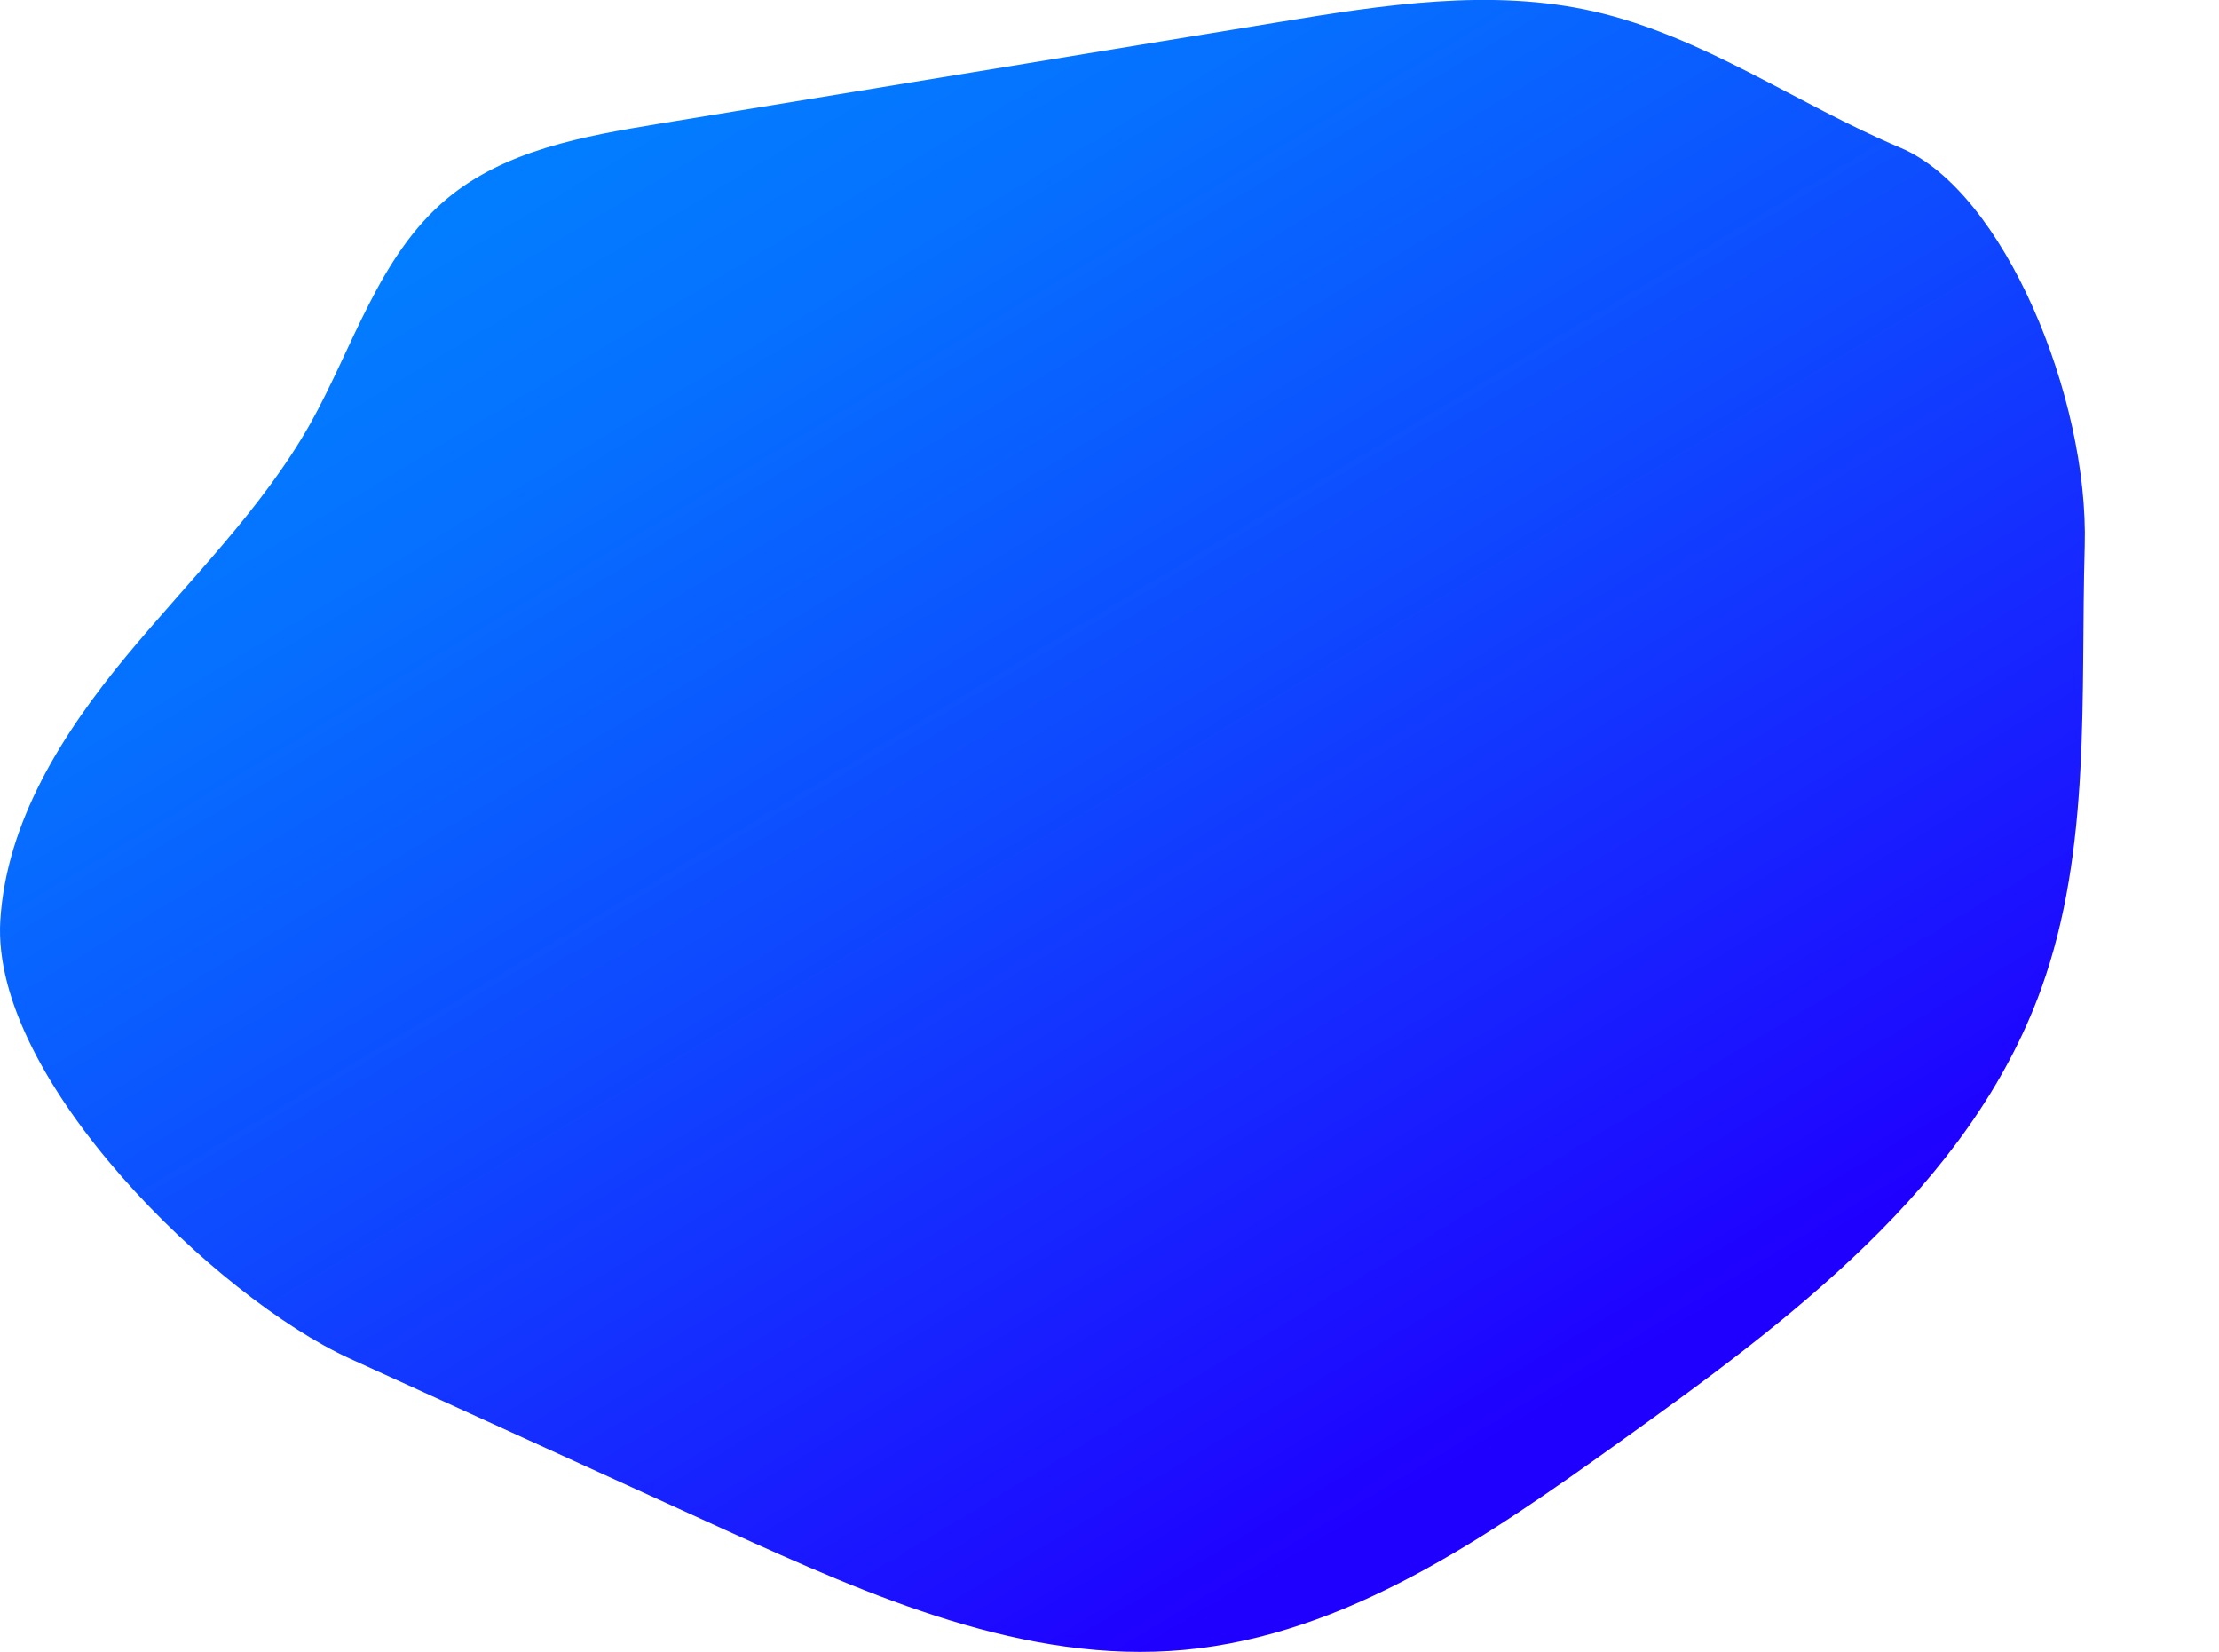
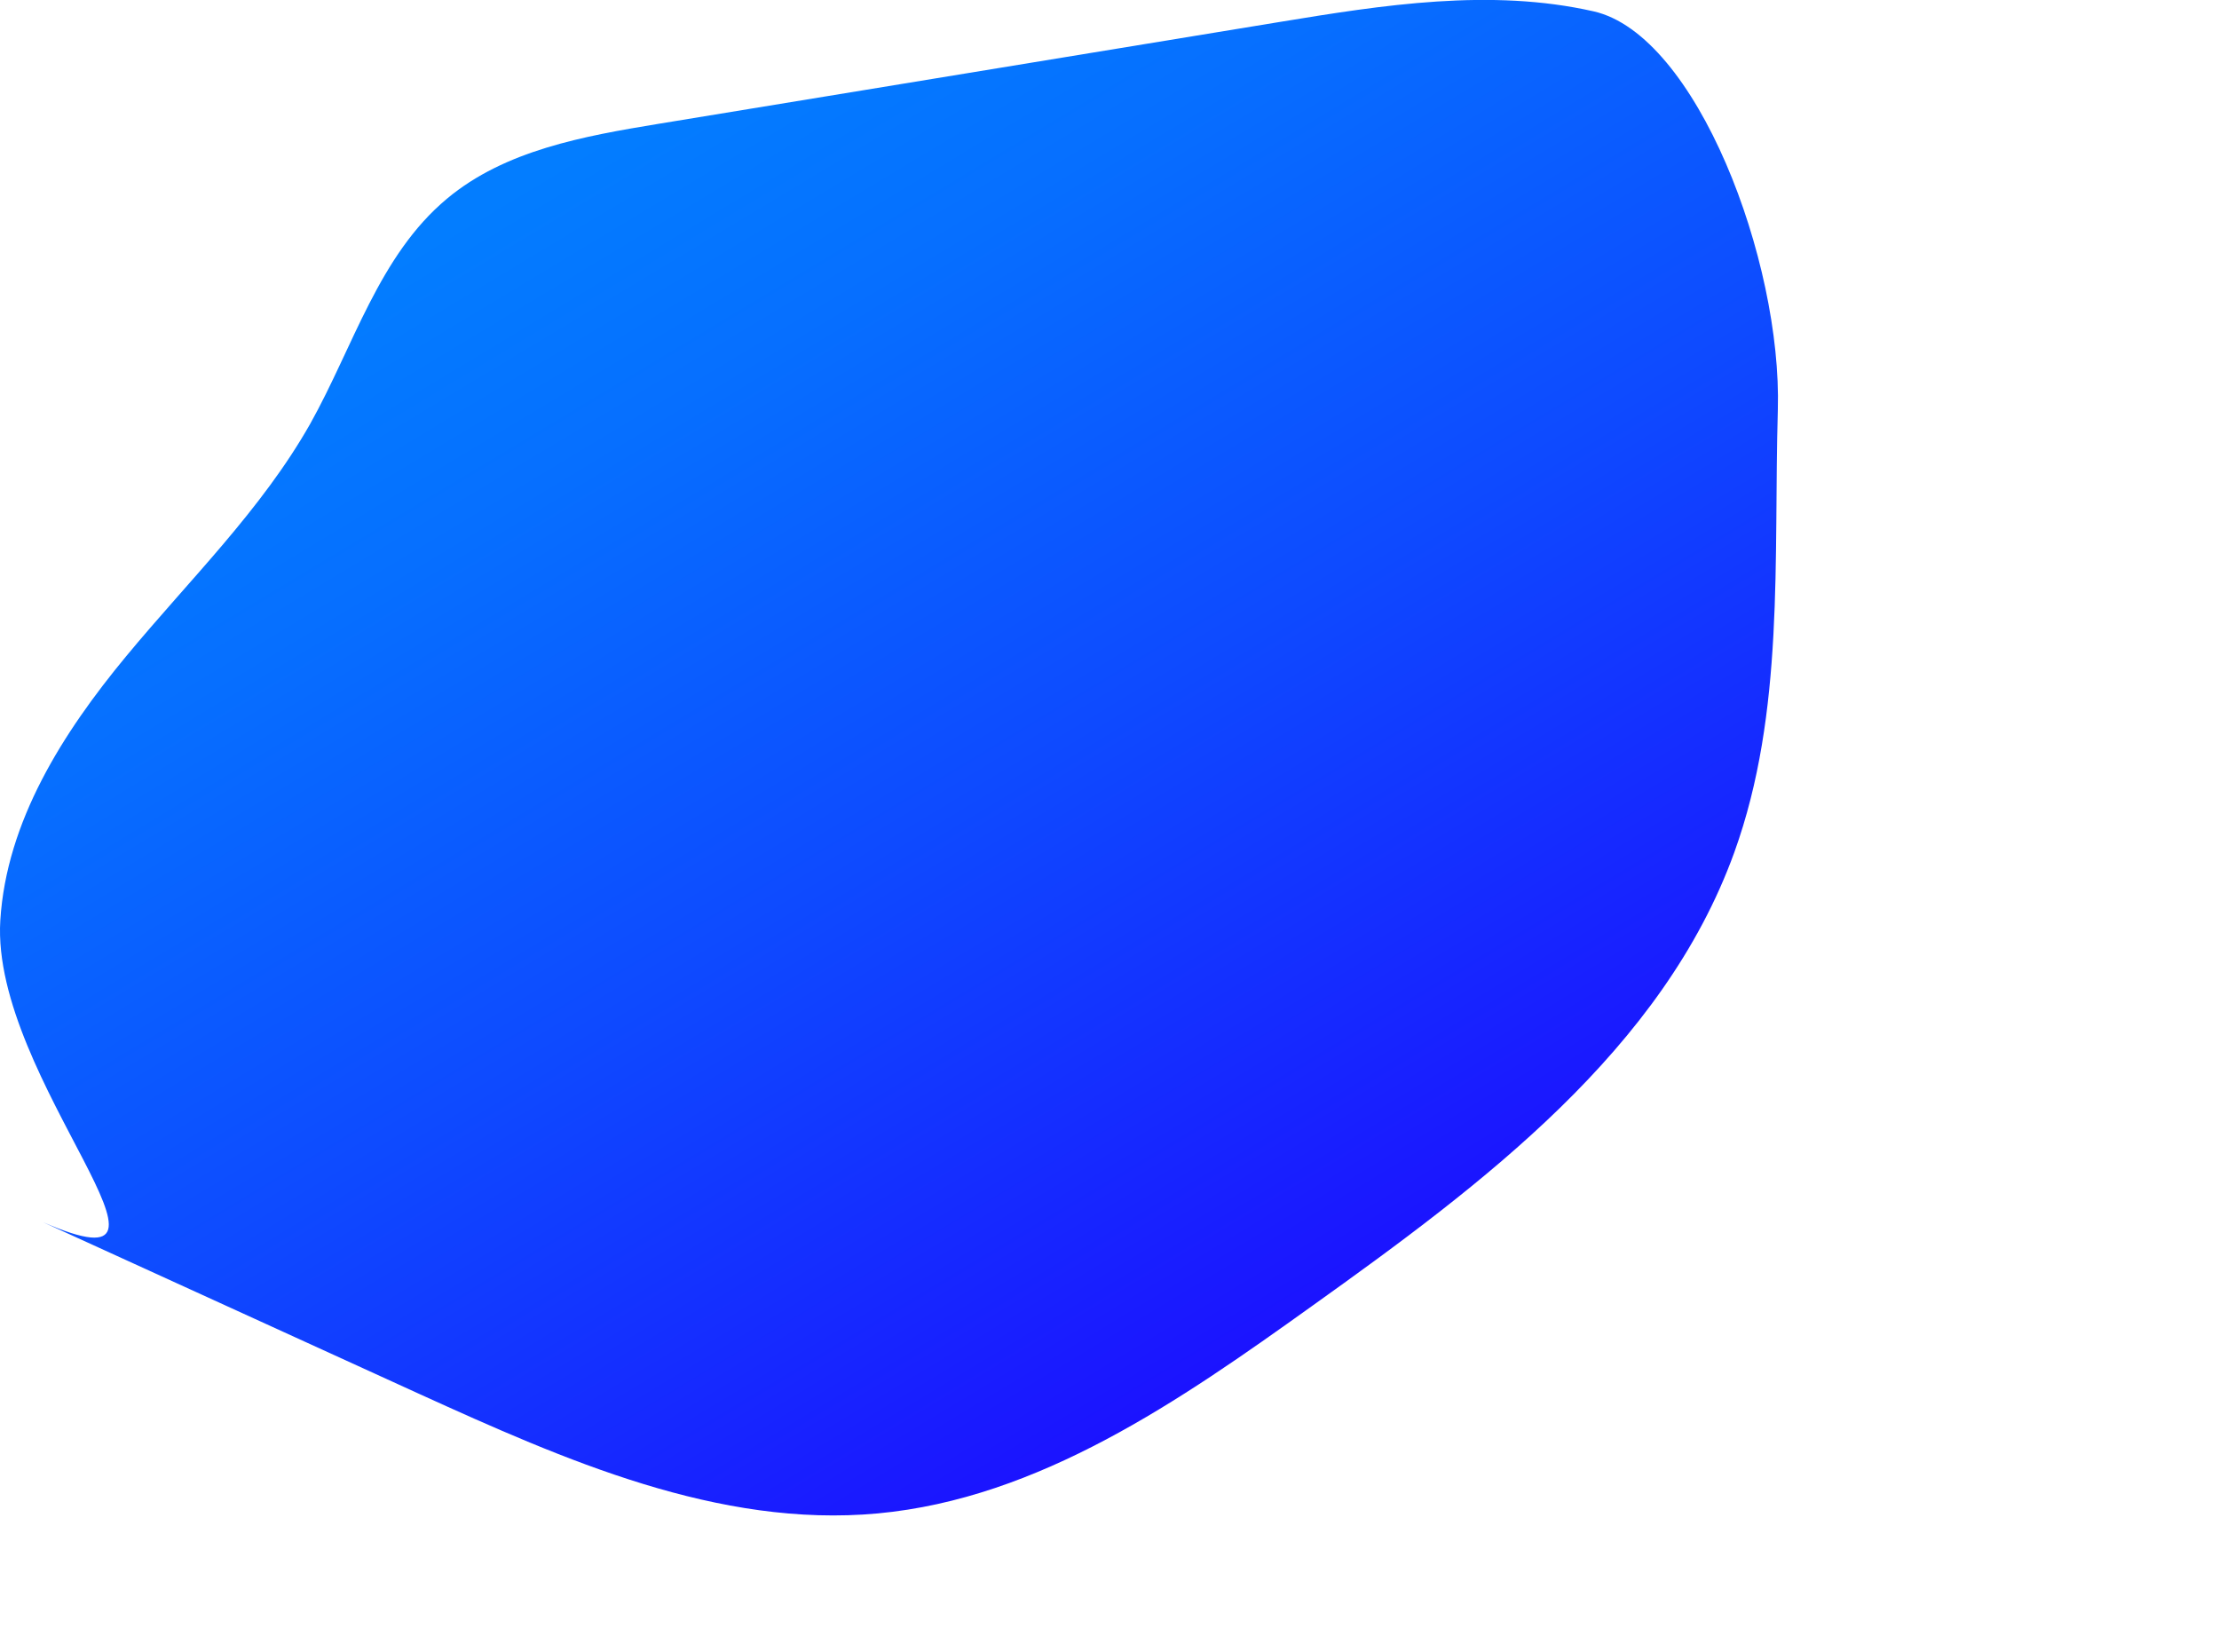
<svg xmlns="http://www.w3.org/2000/svg" id="Layer_1" x="0px" y="0px" viewBox="0 0 723.8 538.8" style="enable-background:new 0 0 723.8 538.8;" xml:space="preserve">
  <style type="text/css"> .st0{fill:url(#SVGID_1_);} </style>
  <title>Asset 5</title>
  <g id="Layer_2_1_">
    <g id="BACKGROUND">
      <linearGradient id="SVGID_1_" gradientUnits="userSpaceOnUse" x1="-171.719" y1="612.204" x2="167.121" y2="221.234" gradientTransform="matrix(0.98 0.17 0.17 -0.98 285.842 658.204)">
        <stop offset="0" style="stop-color:#037DFF" />
        <stop offset="0.17" style="stop-color:#066FFF" />
        <stop offset="0.48" style="stop-color:#0E4AFF" />
        <stop offset="0.9" style="stop-color:#1C0FFF" />
        <stop offset="1" style="stop-color:#1F00FF" />
      </linearGradient>
-       <path class="st0" d="M0.1,300.2c2-32.3,20.4-61.2,41-86.1s44.2-47.8,60.1-75.9c14.1-25.2,22.4-54.9,44.6-73.4 c18.9-15.8,44.6-20.4,68.9-24.4L417.2,7.2c34-5.6,69-11.1,102.6-3.5c35.7,8.1,66.4,30.3,100.1,44.5s61.5,81.4,60.1,130 s2.3,98.6-14.2,144.3c-23.3,64.4-82.1,108.2-137.8,148c-43,30.8-88.9,62.7-141.6,67.6c-51.9,4.8-102.1-17.4-149.6-39l-122.7-56 C70.7,423.3-3.1,352.1,0.1,300.2z" />
+       <path class="st0" d="M0.1,300.2c2-32.3,20.4-61.2,41-86.1s44.2-47.8,60.1-75.9c14.1-25.2,22.4-54.9,44.6-73.4 c18.9-15.8,44.6-20.4,68.9-24.4L417.2,7.2c34-5.6,69-11.1,102.6-3.5s61.5,81.4,60.1,130 s2.3,98.6-14.2,144.3c-23.3,64.4-82.1,108.2-137.8,148c-43,30.8-88.9,62.7-141.6,67.6c-51.9,4.8-102.1-17.4-149.6-39l-122.7-56 C70.7,423.3-3.1,352.1,0.1,300.2z" />
    </g>
  </g>
</svg>